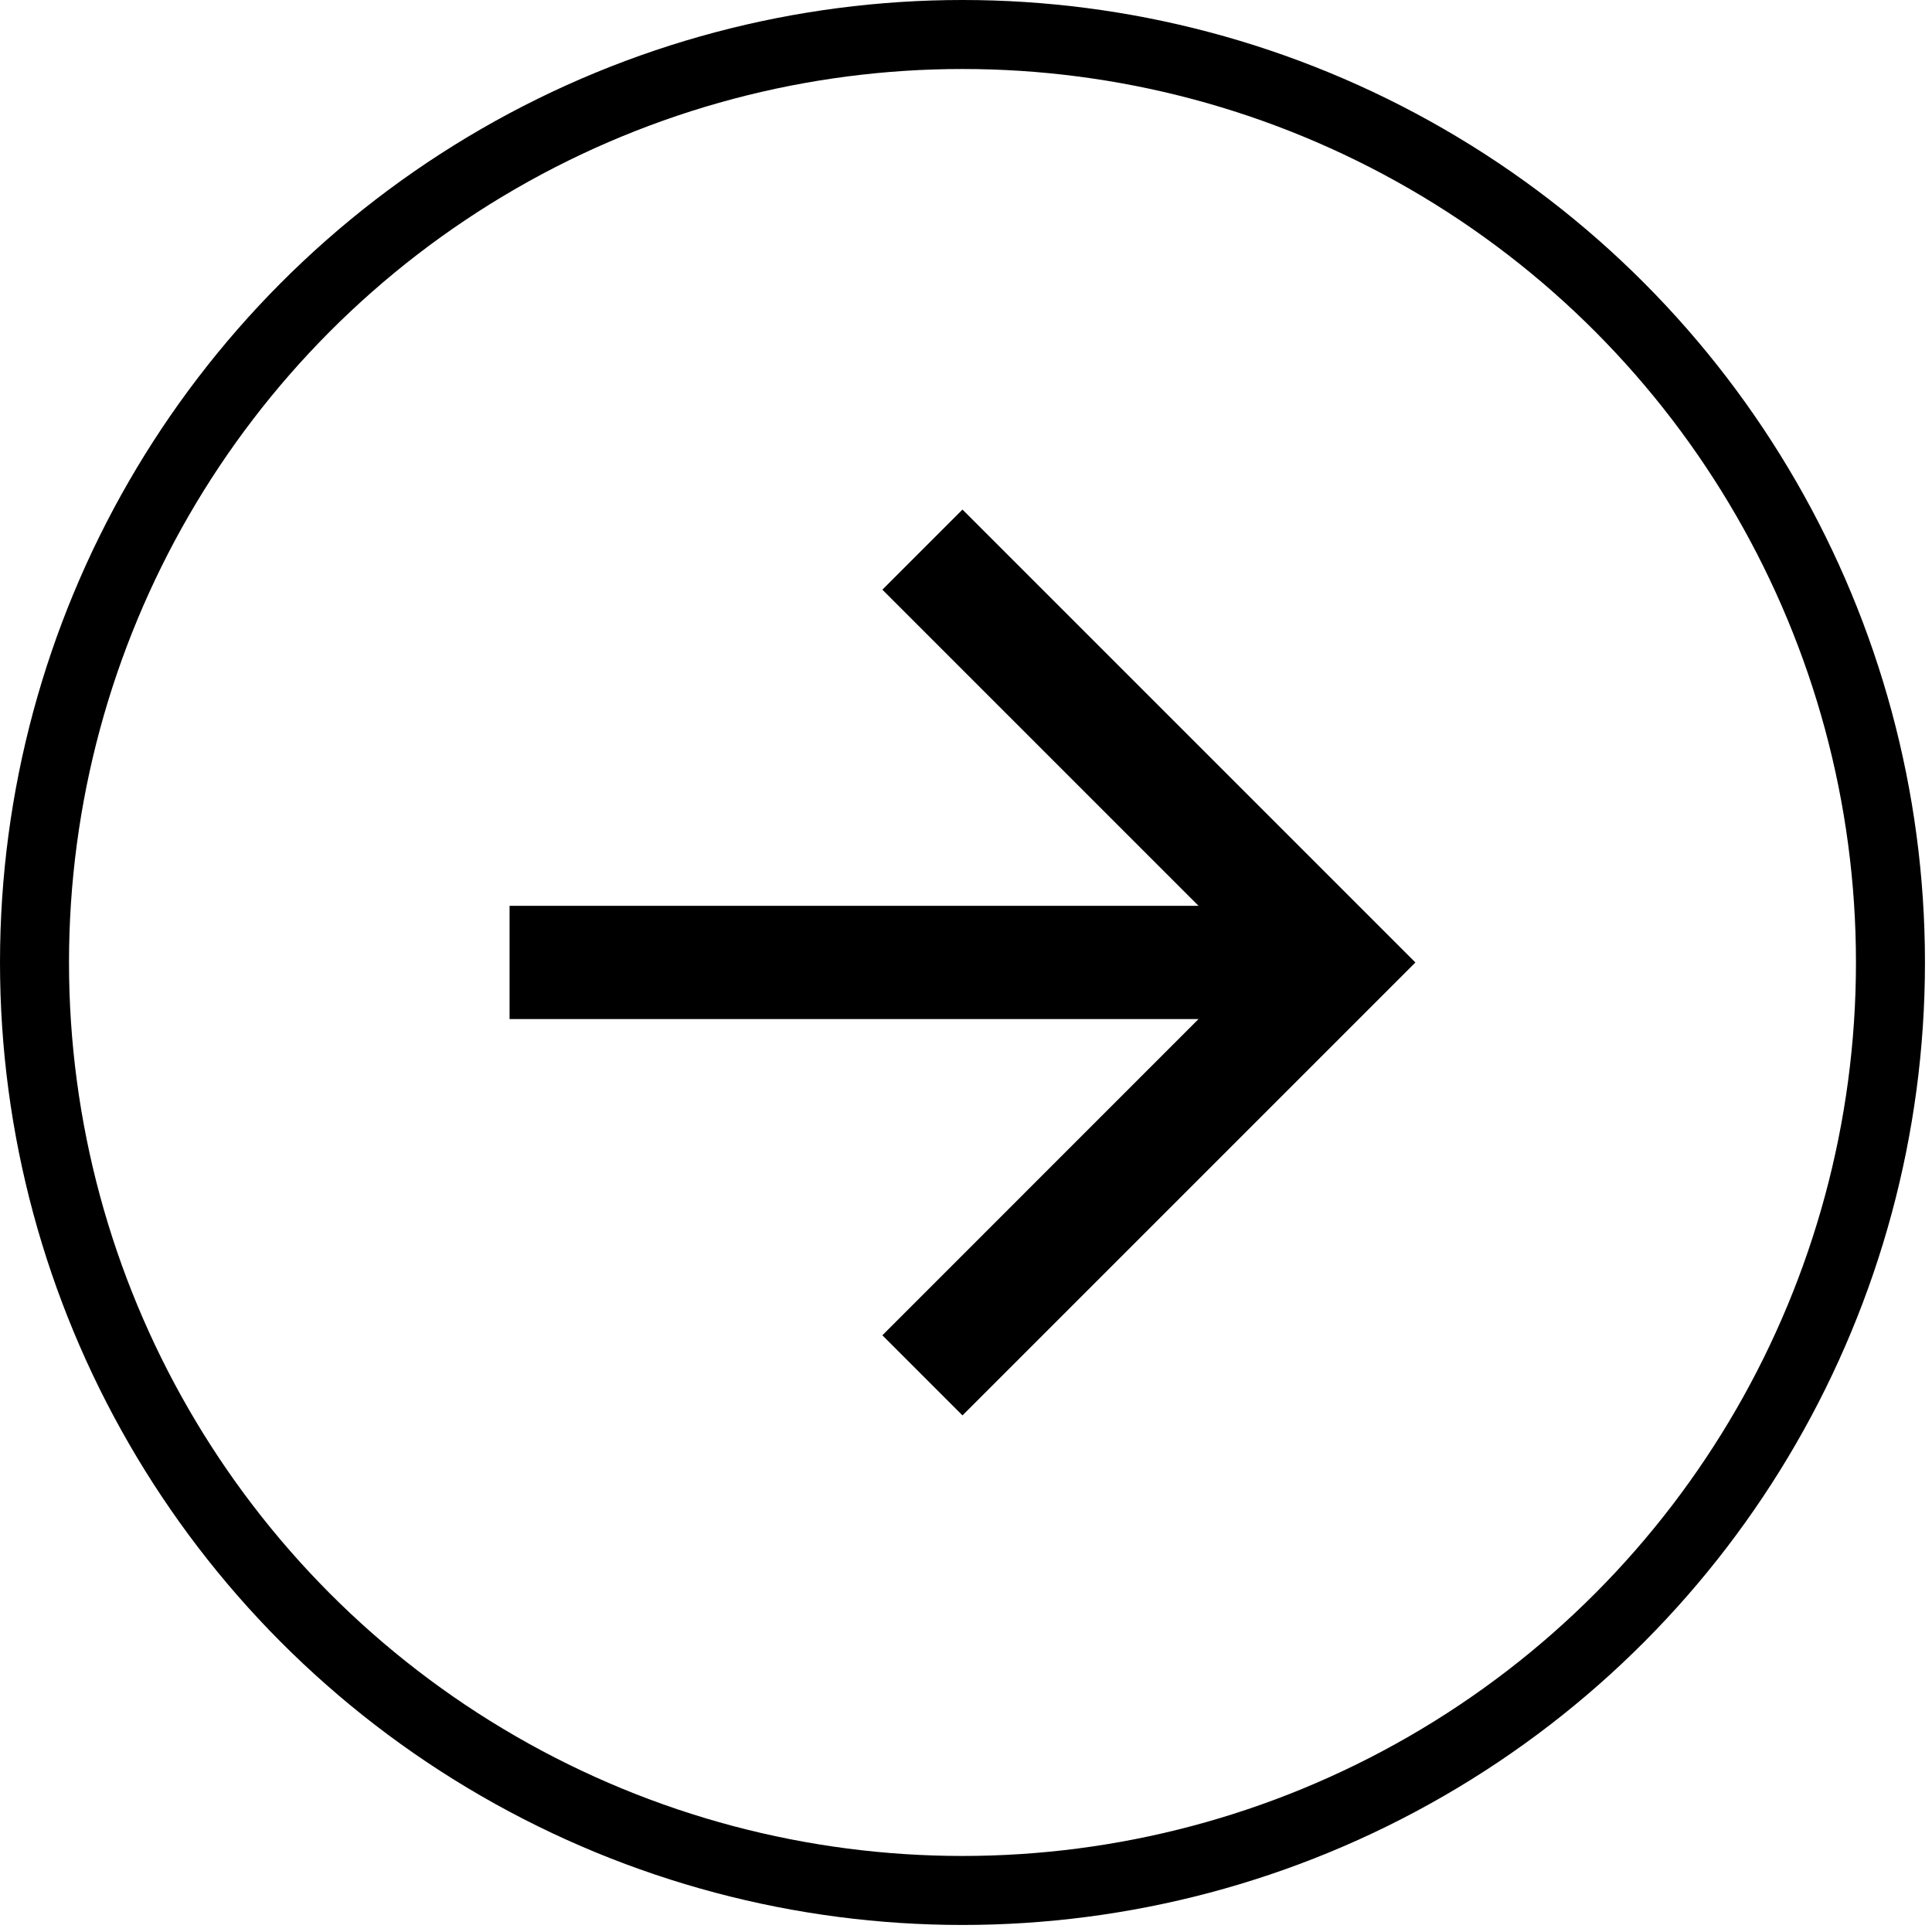
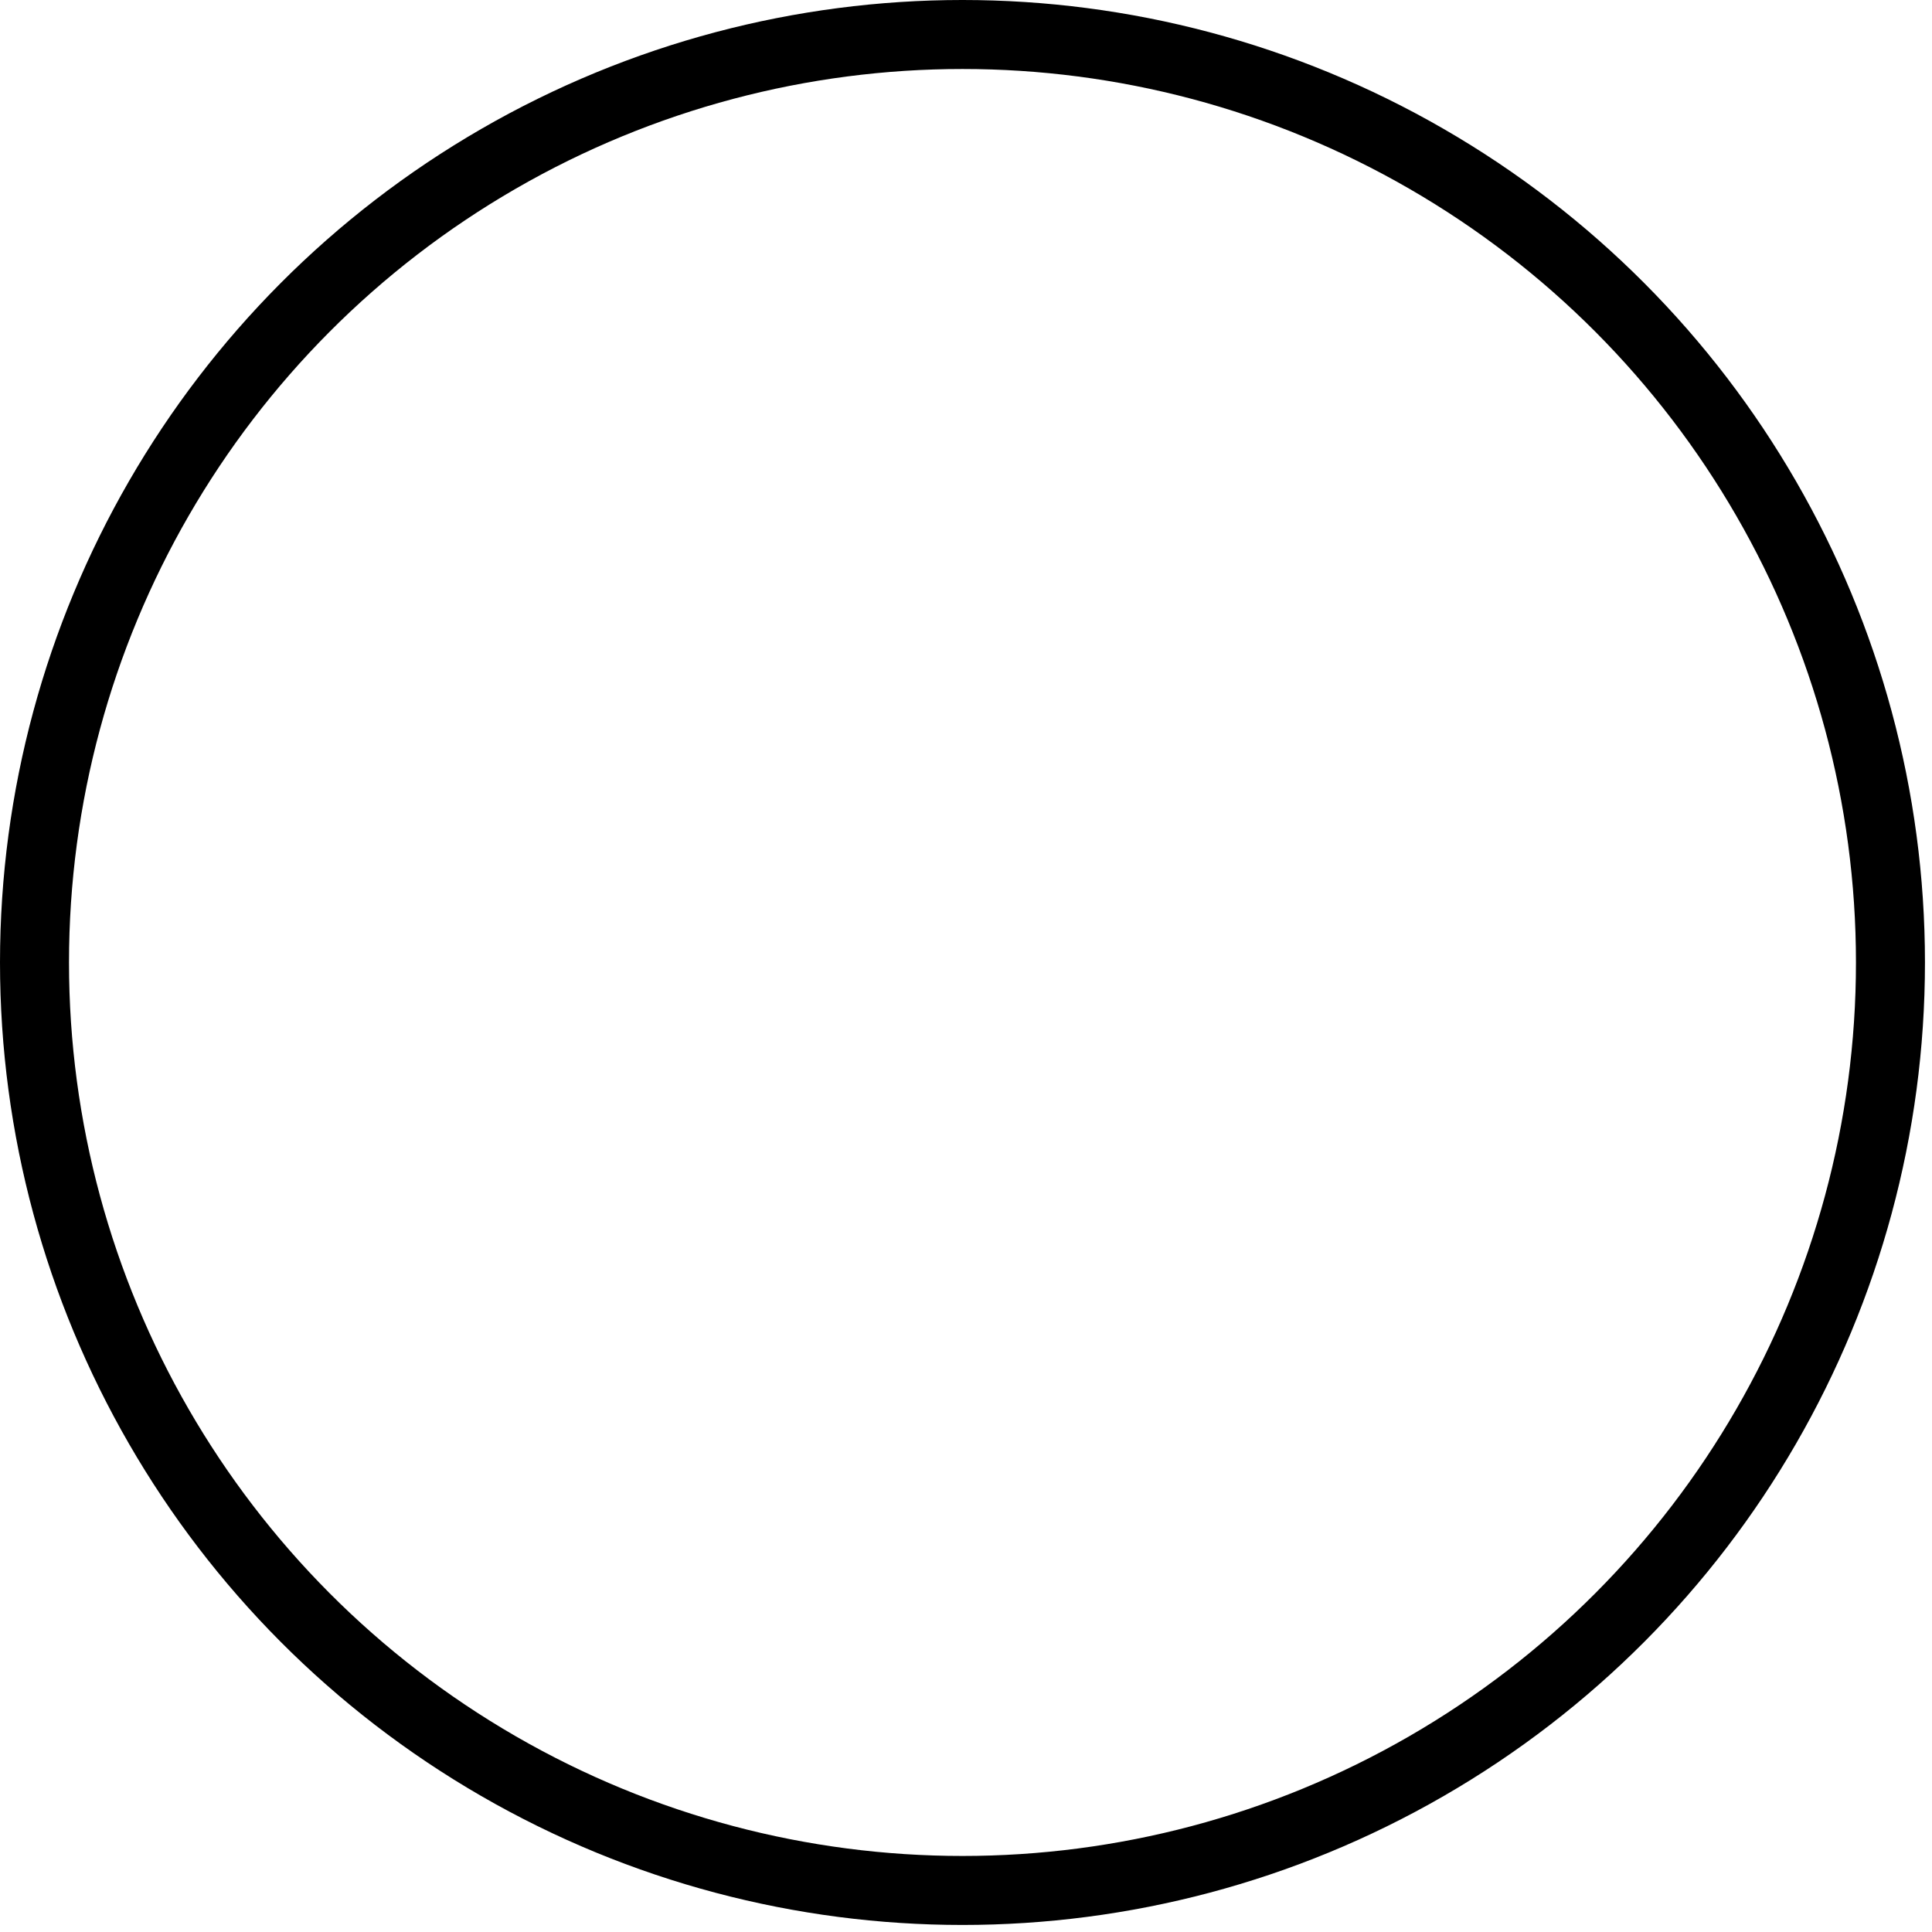
<svg xmlns="http://www.w3.org/2000/svg" width="28" height="28" viewBox="0 0 28 28" fill="none">
  <circle cx="13.949" cy="13.949" r="13.449" stroke="black" />
-   <path d="M13.949 7.385L12.788 8.546L17.37 13.128H7.385V14.769H17.37L12.788 19.352L13.949 20.513L20.513 13.949L13.949 7.385Z" fill="black" />
</svg>